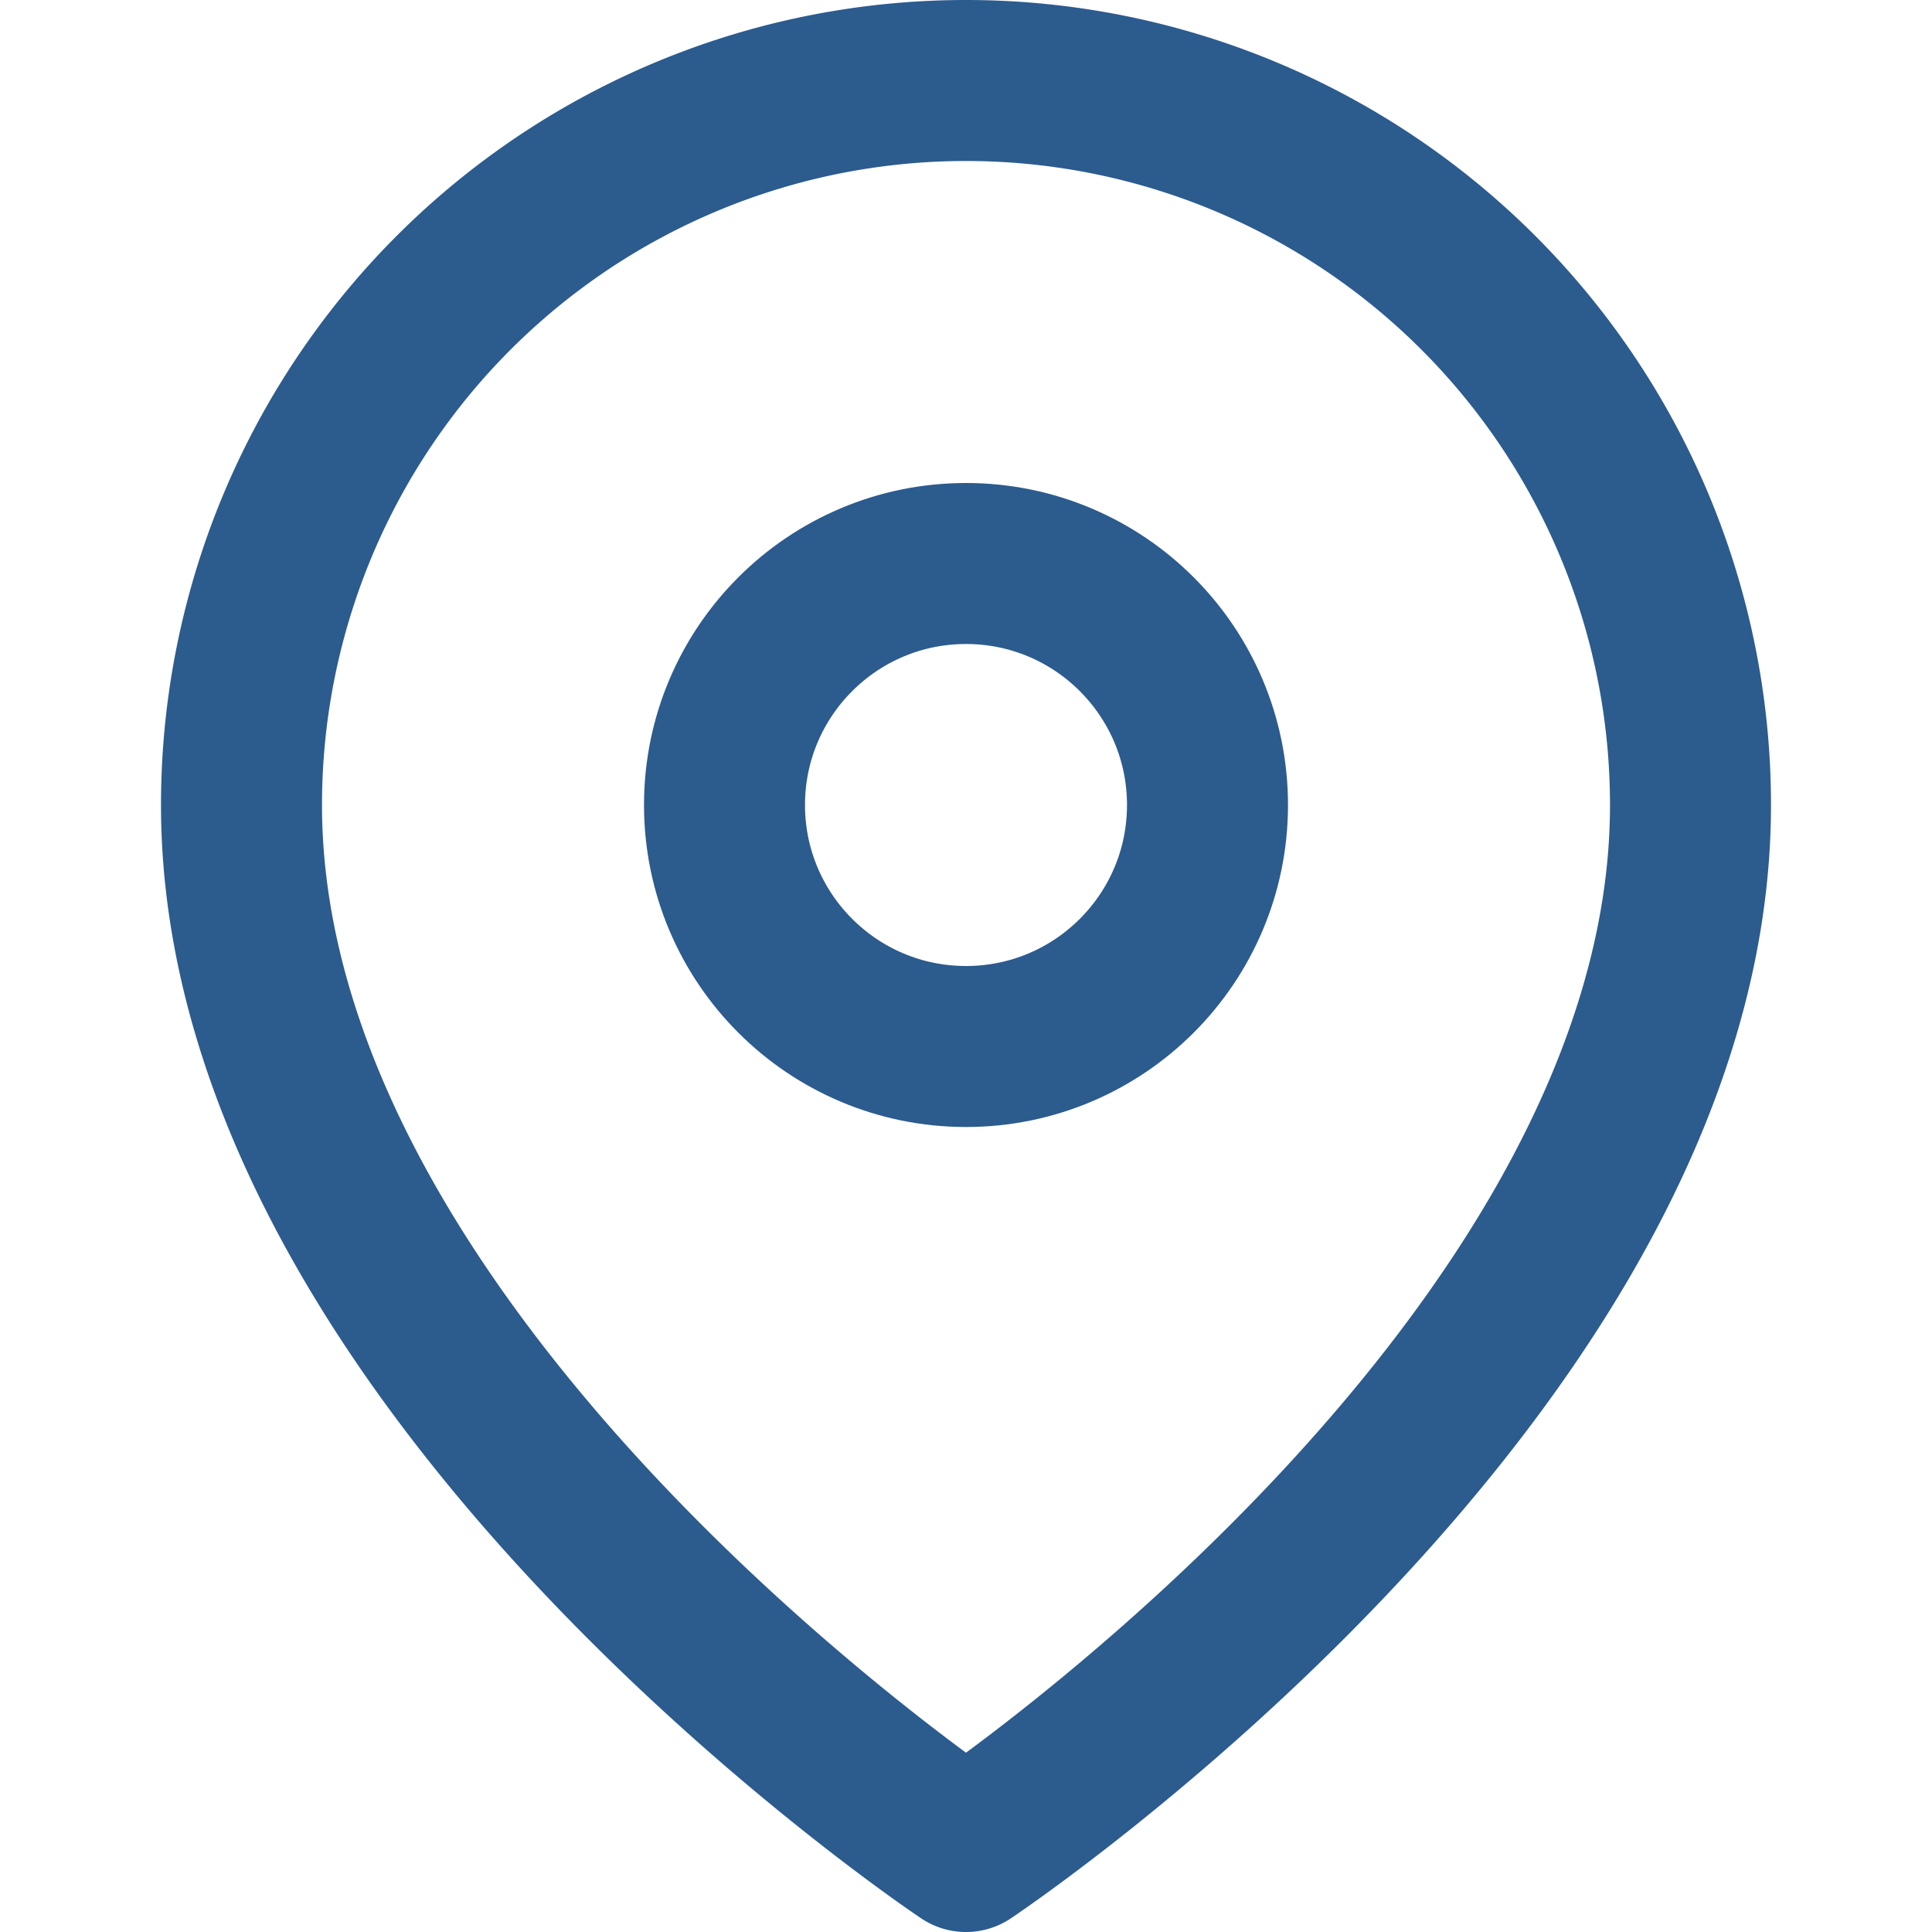
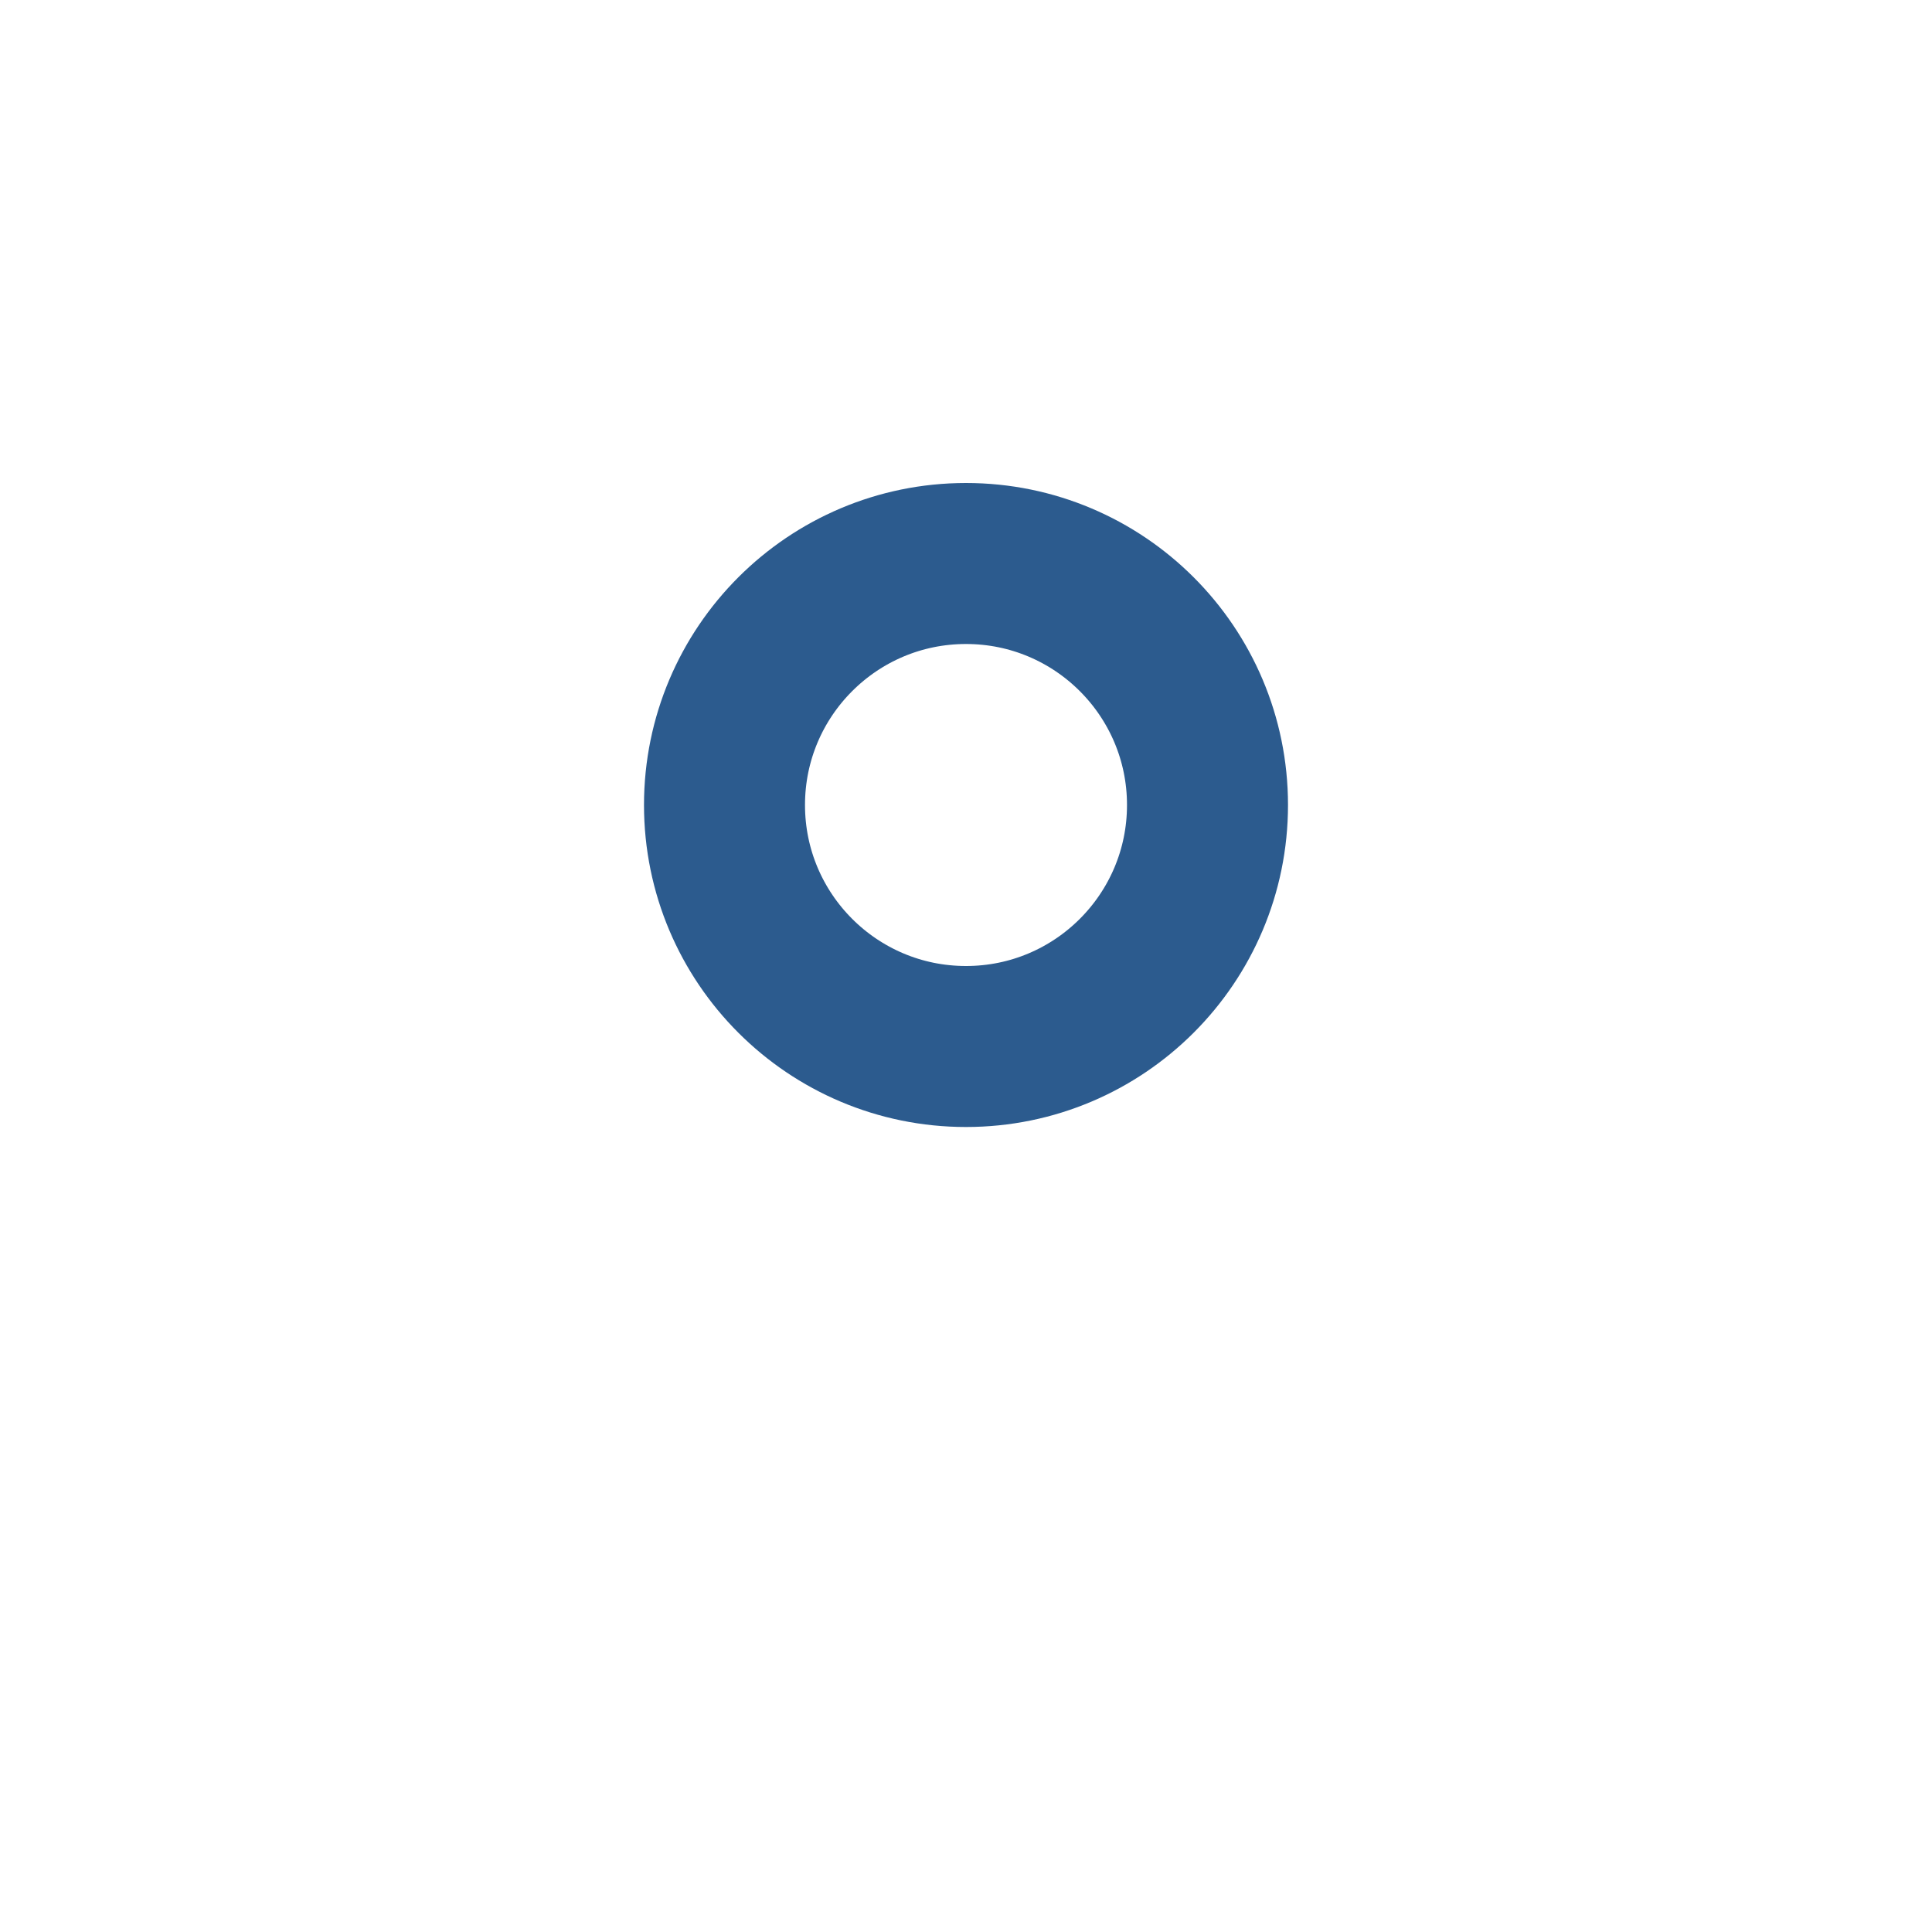
<svg xmlns="http://www.w3.org/2000/svg" width="48" height="48" viewBox="0 0 24 24" fill="none" stroke="#2c5b8e" stroke-width="2" stroke-linecap="round" stroke-linejoin="round">
-   <path d="M21 10c0 7-9 13-9 13s-9-6-9-13a9 9 0 0 1 18 0z" />
  <circle cx="12" cy="10" r="3" />
</svg>